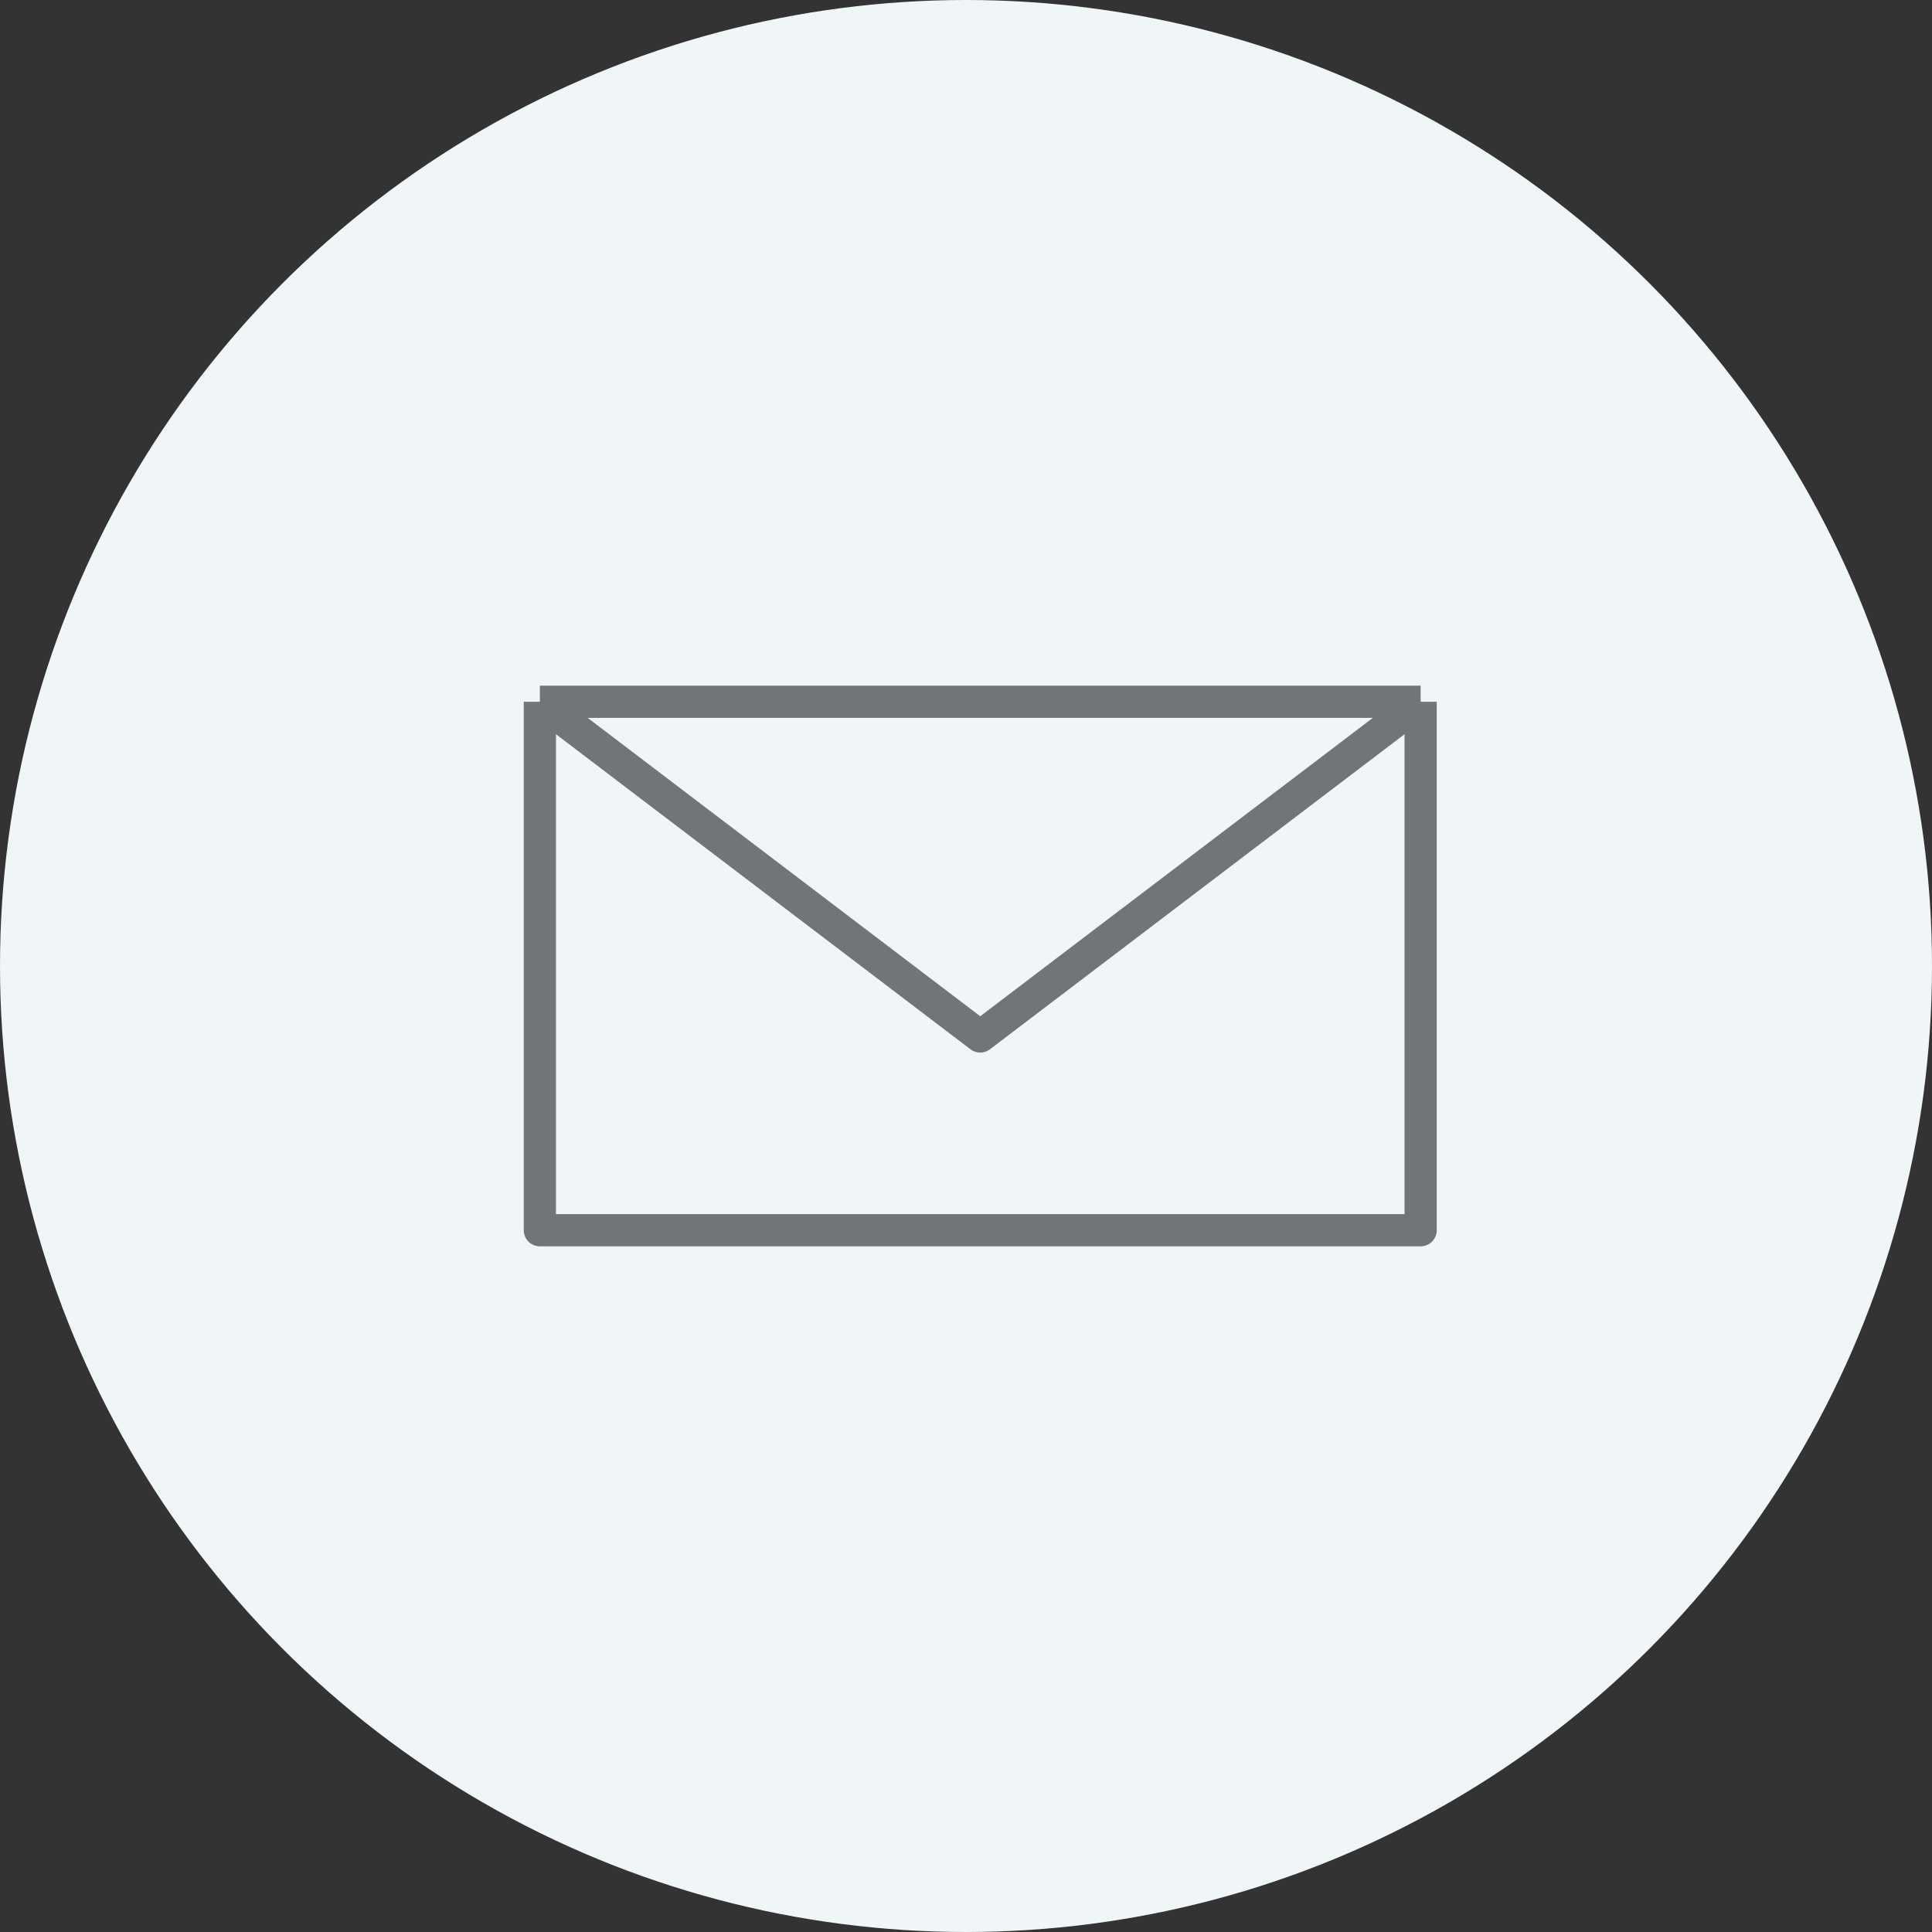
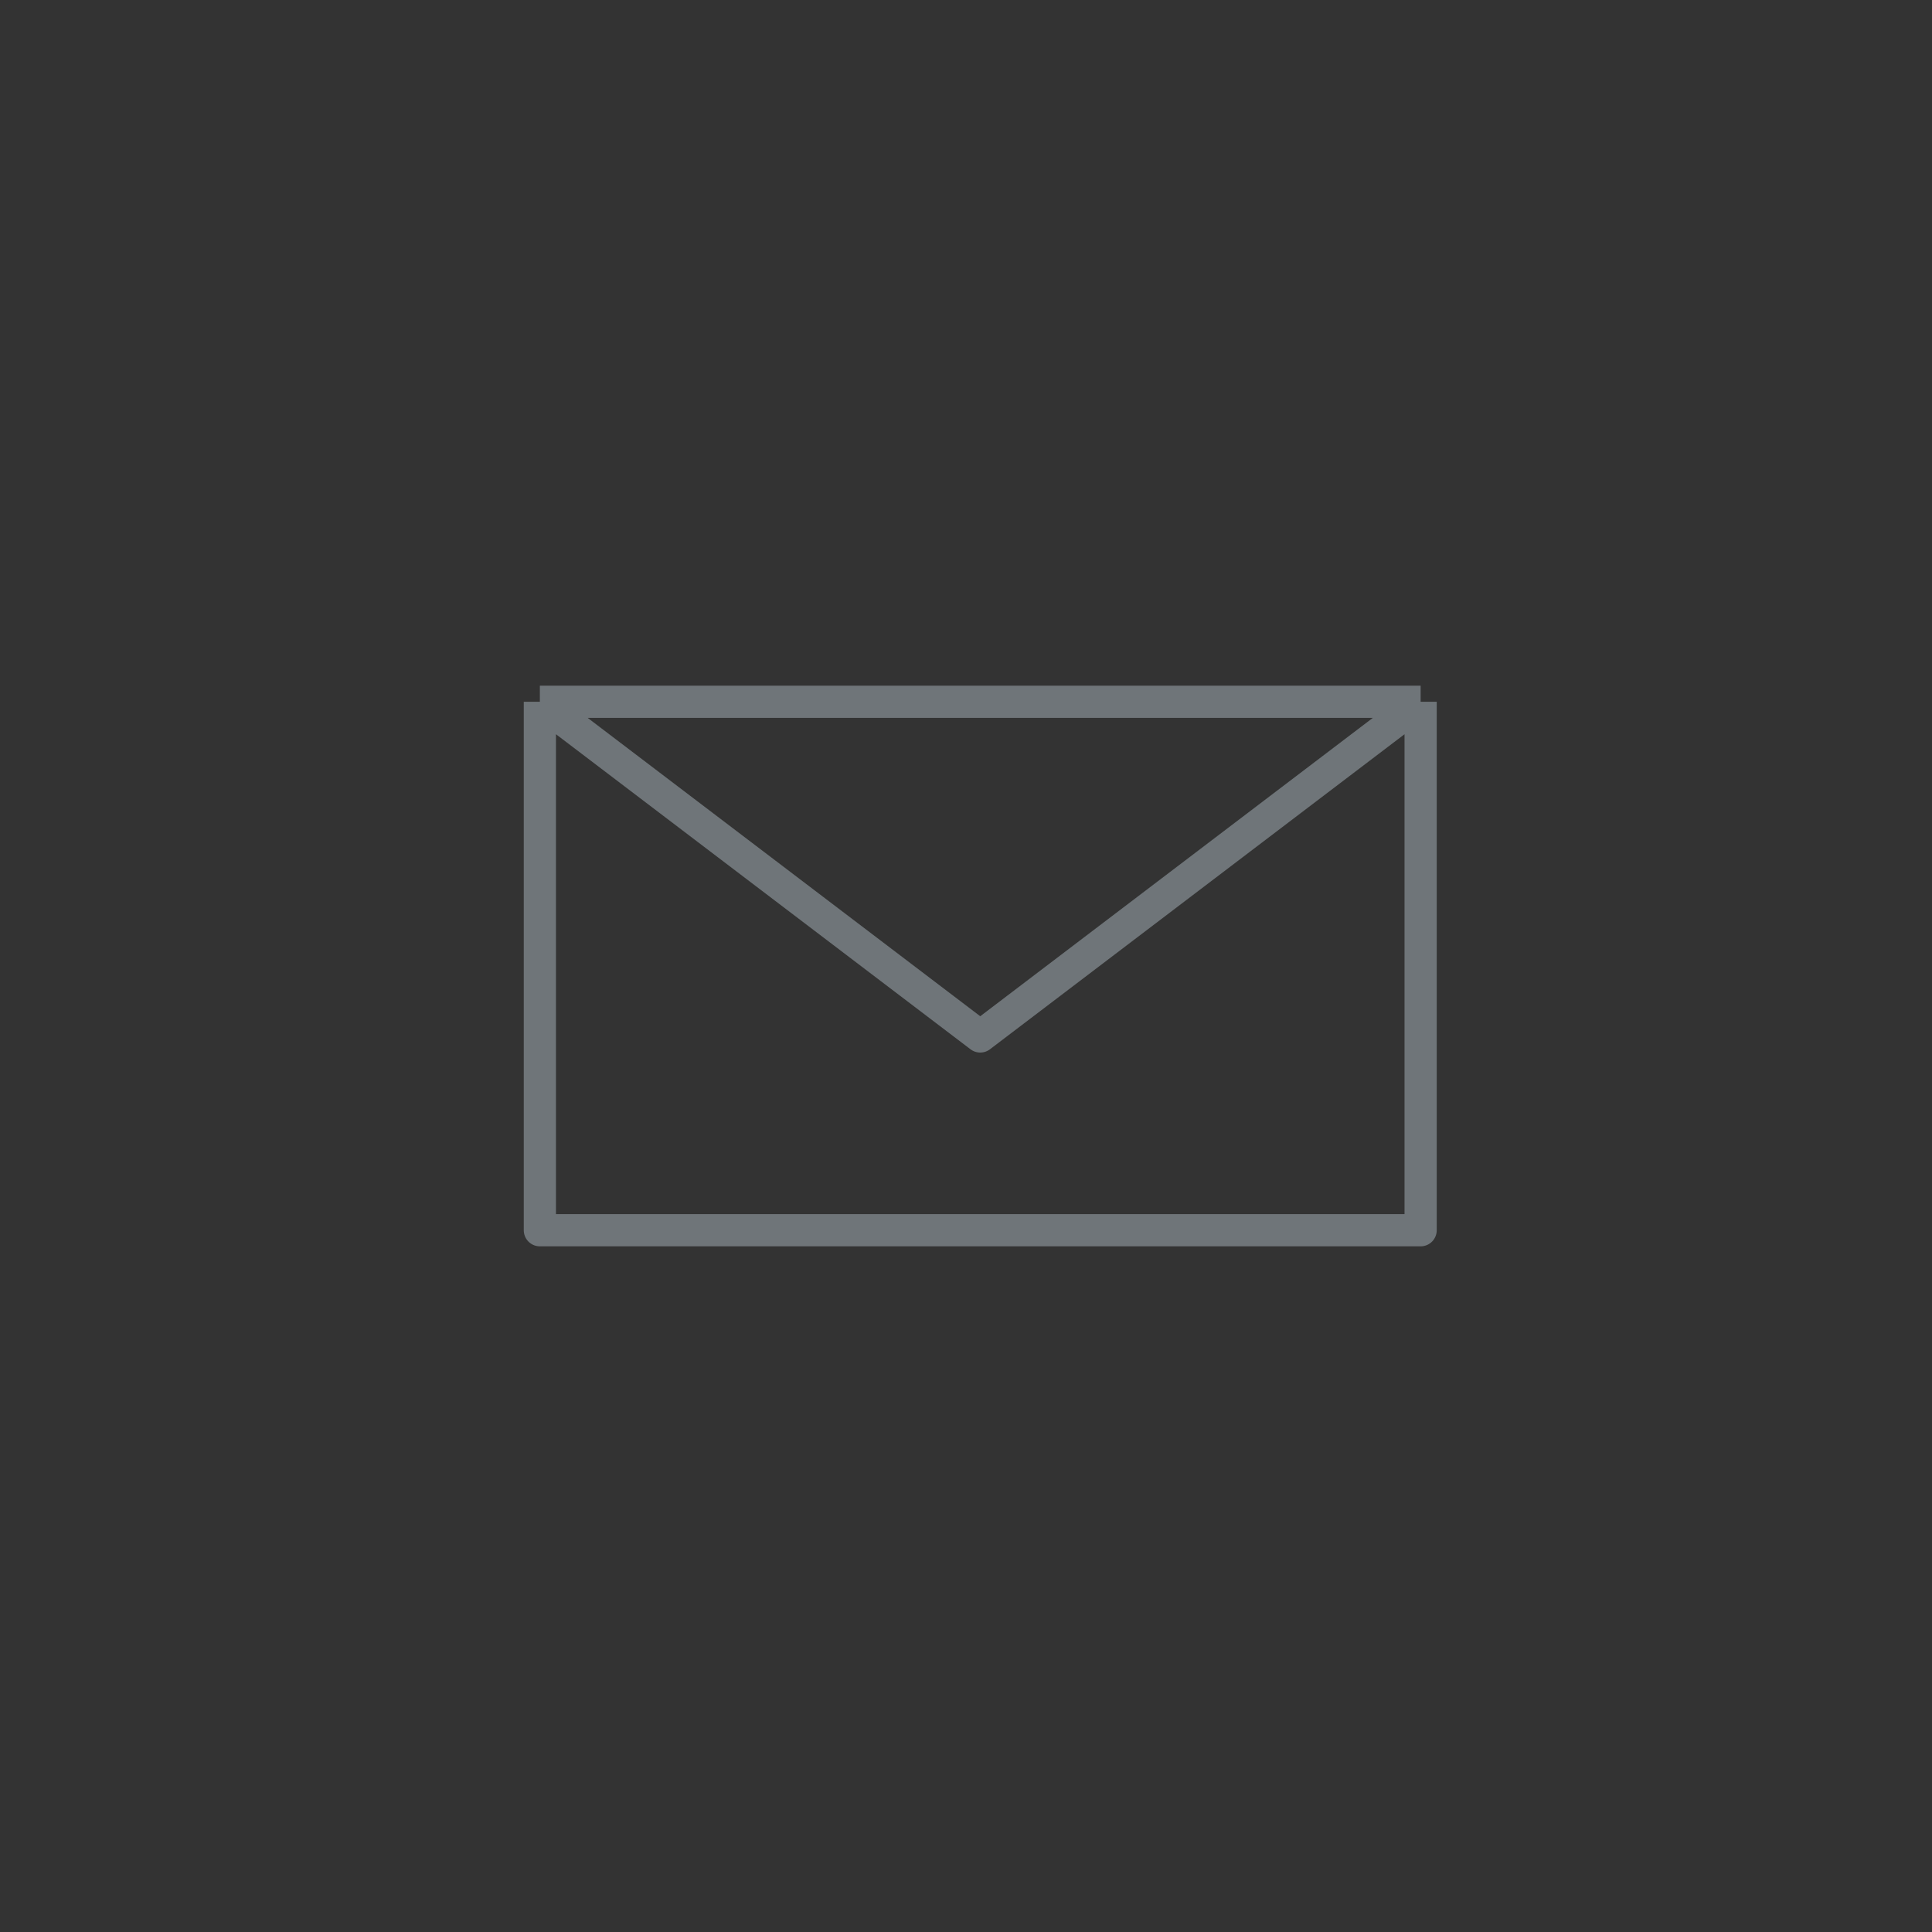
<svg xmlns="http://www.w3.org/2000/svg" width="60" height="60" viewBox="0 0 60 60" fill="none">
  <rect x="0" y="0" width="60" height="60" fill="#333333" stroke="none" />
-   <circle cx="30" cy="30" r="30" fill="#F0F5F7" />
  <path d="M16.766 21.794V38.206H44.119C44.119 32.735 44.119 21.794 44.119 21.794M16.766 21.794H44.119M16.766 21.794L30.442 32.188L44.119 21.794" stroke="#6F7579" stroke-linejoin="round" />
</svg>